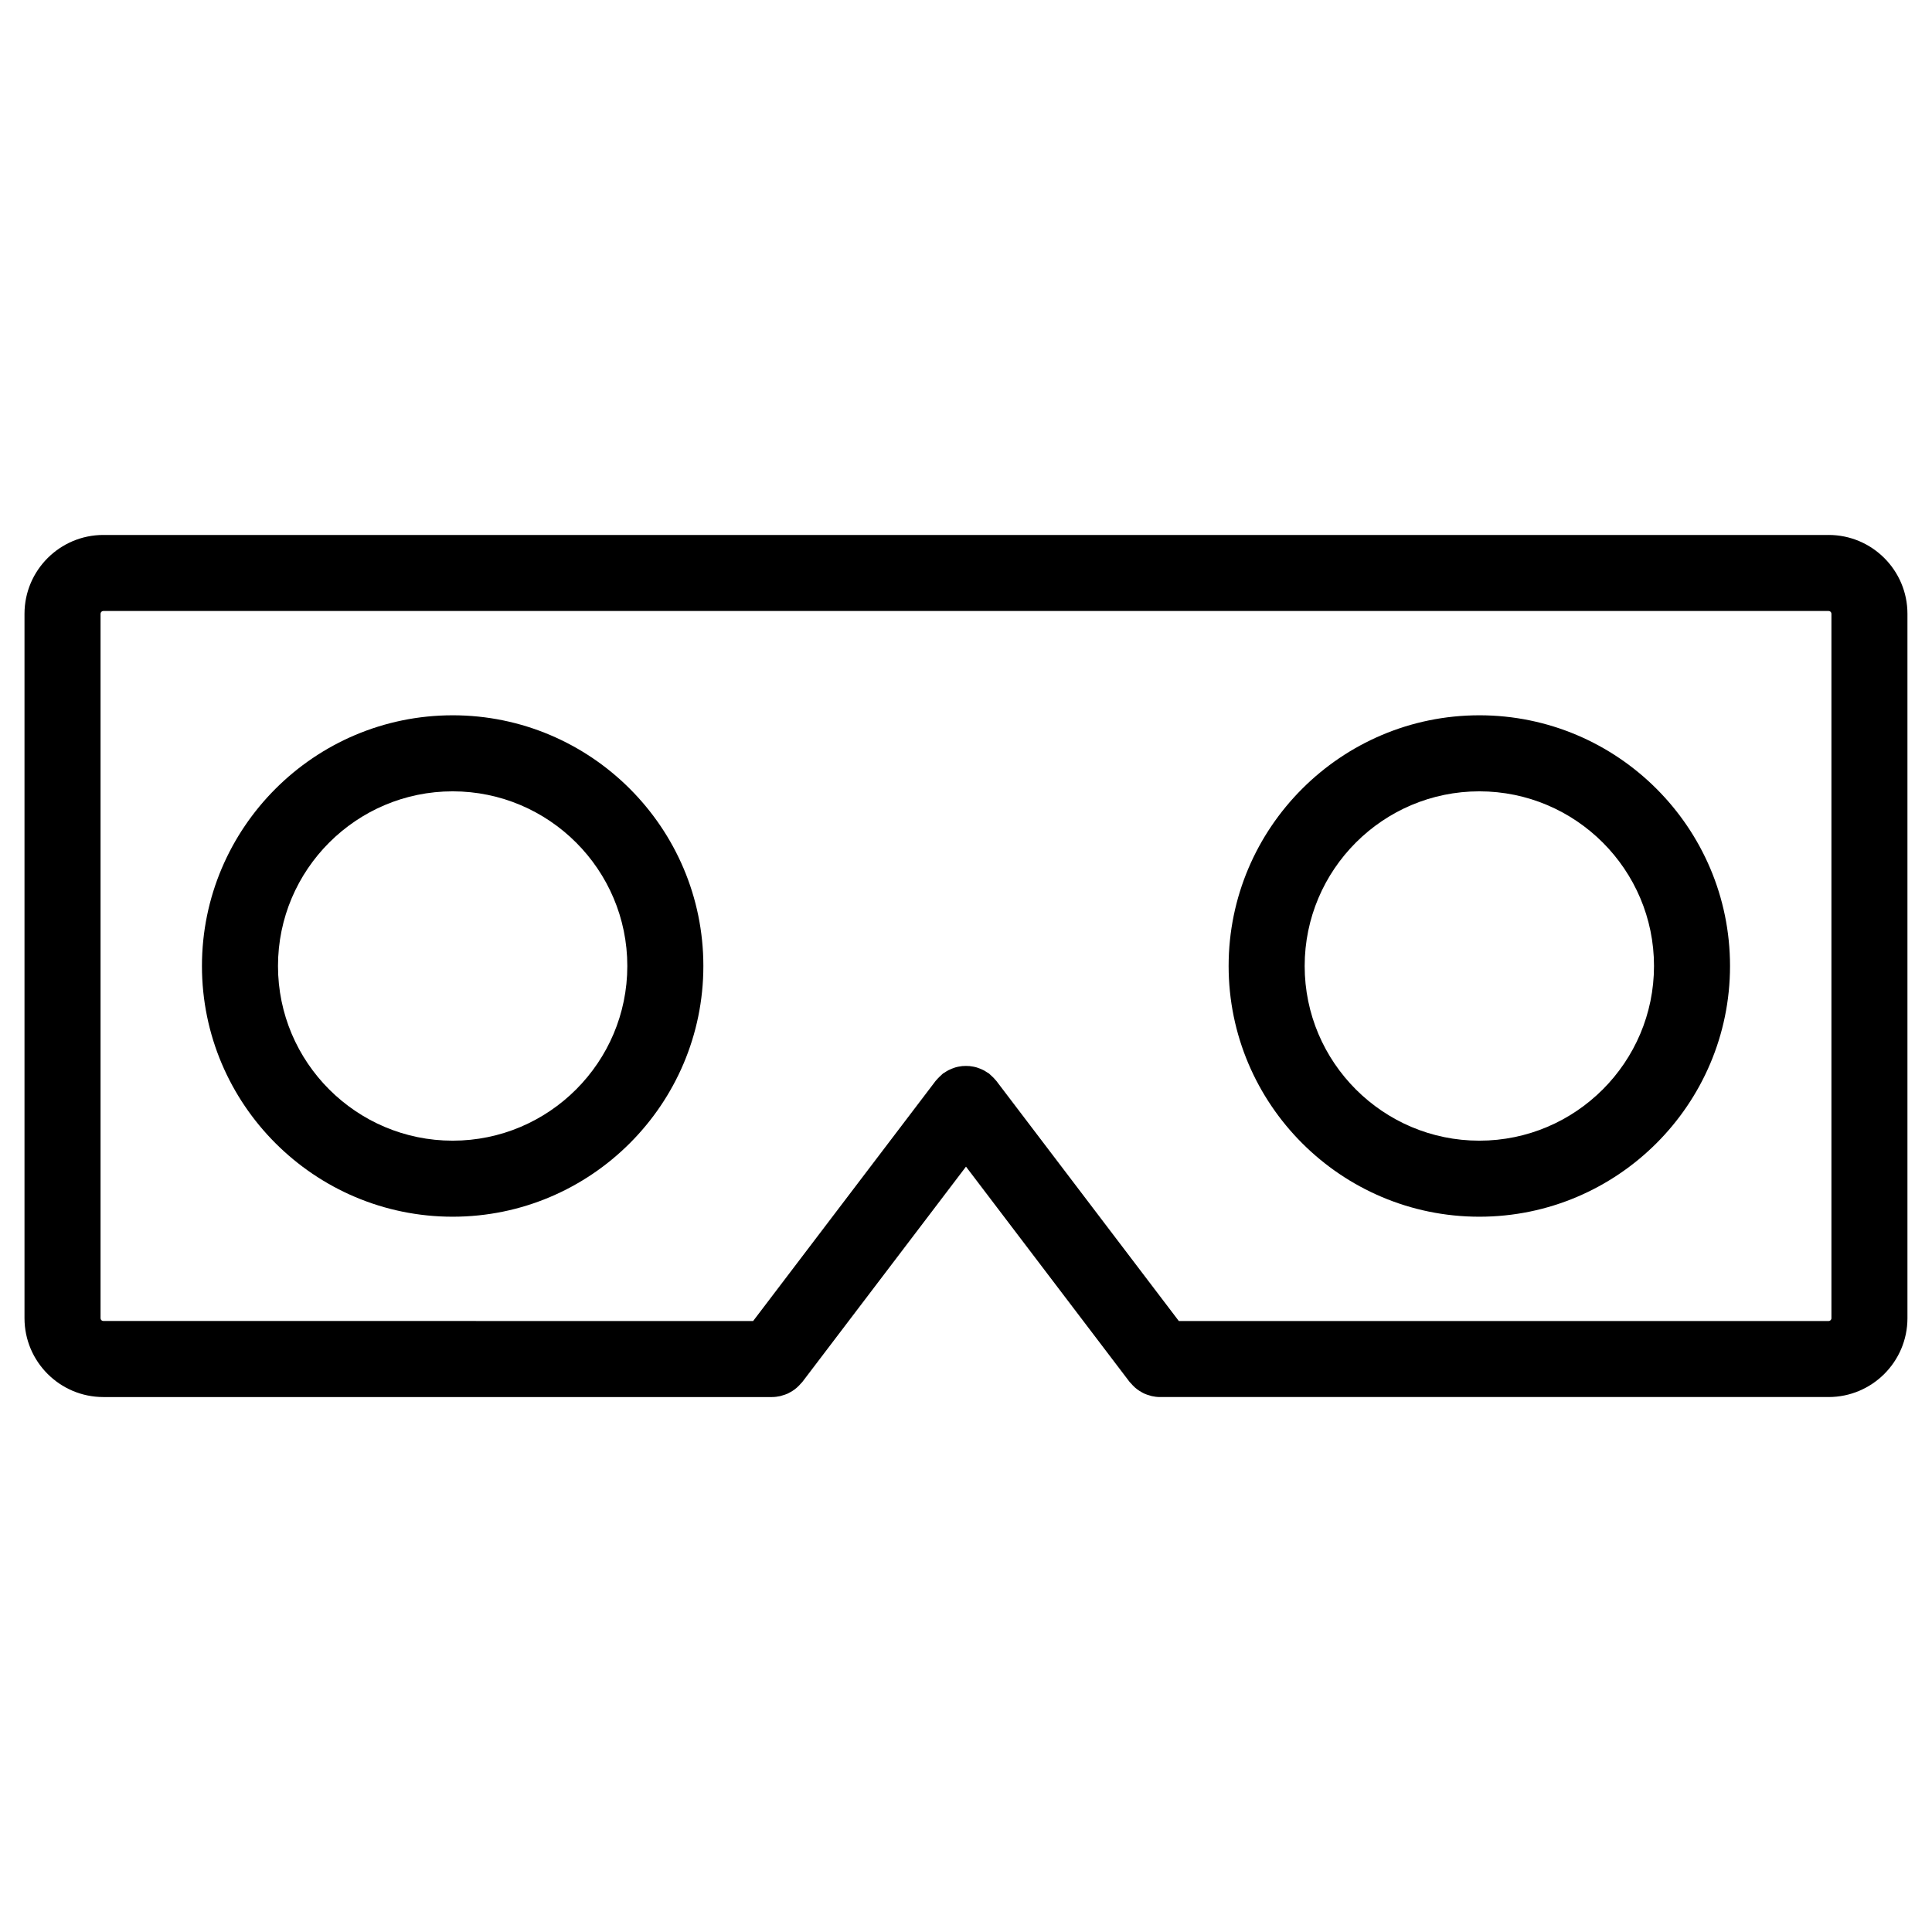
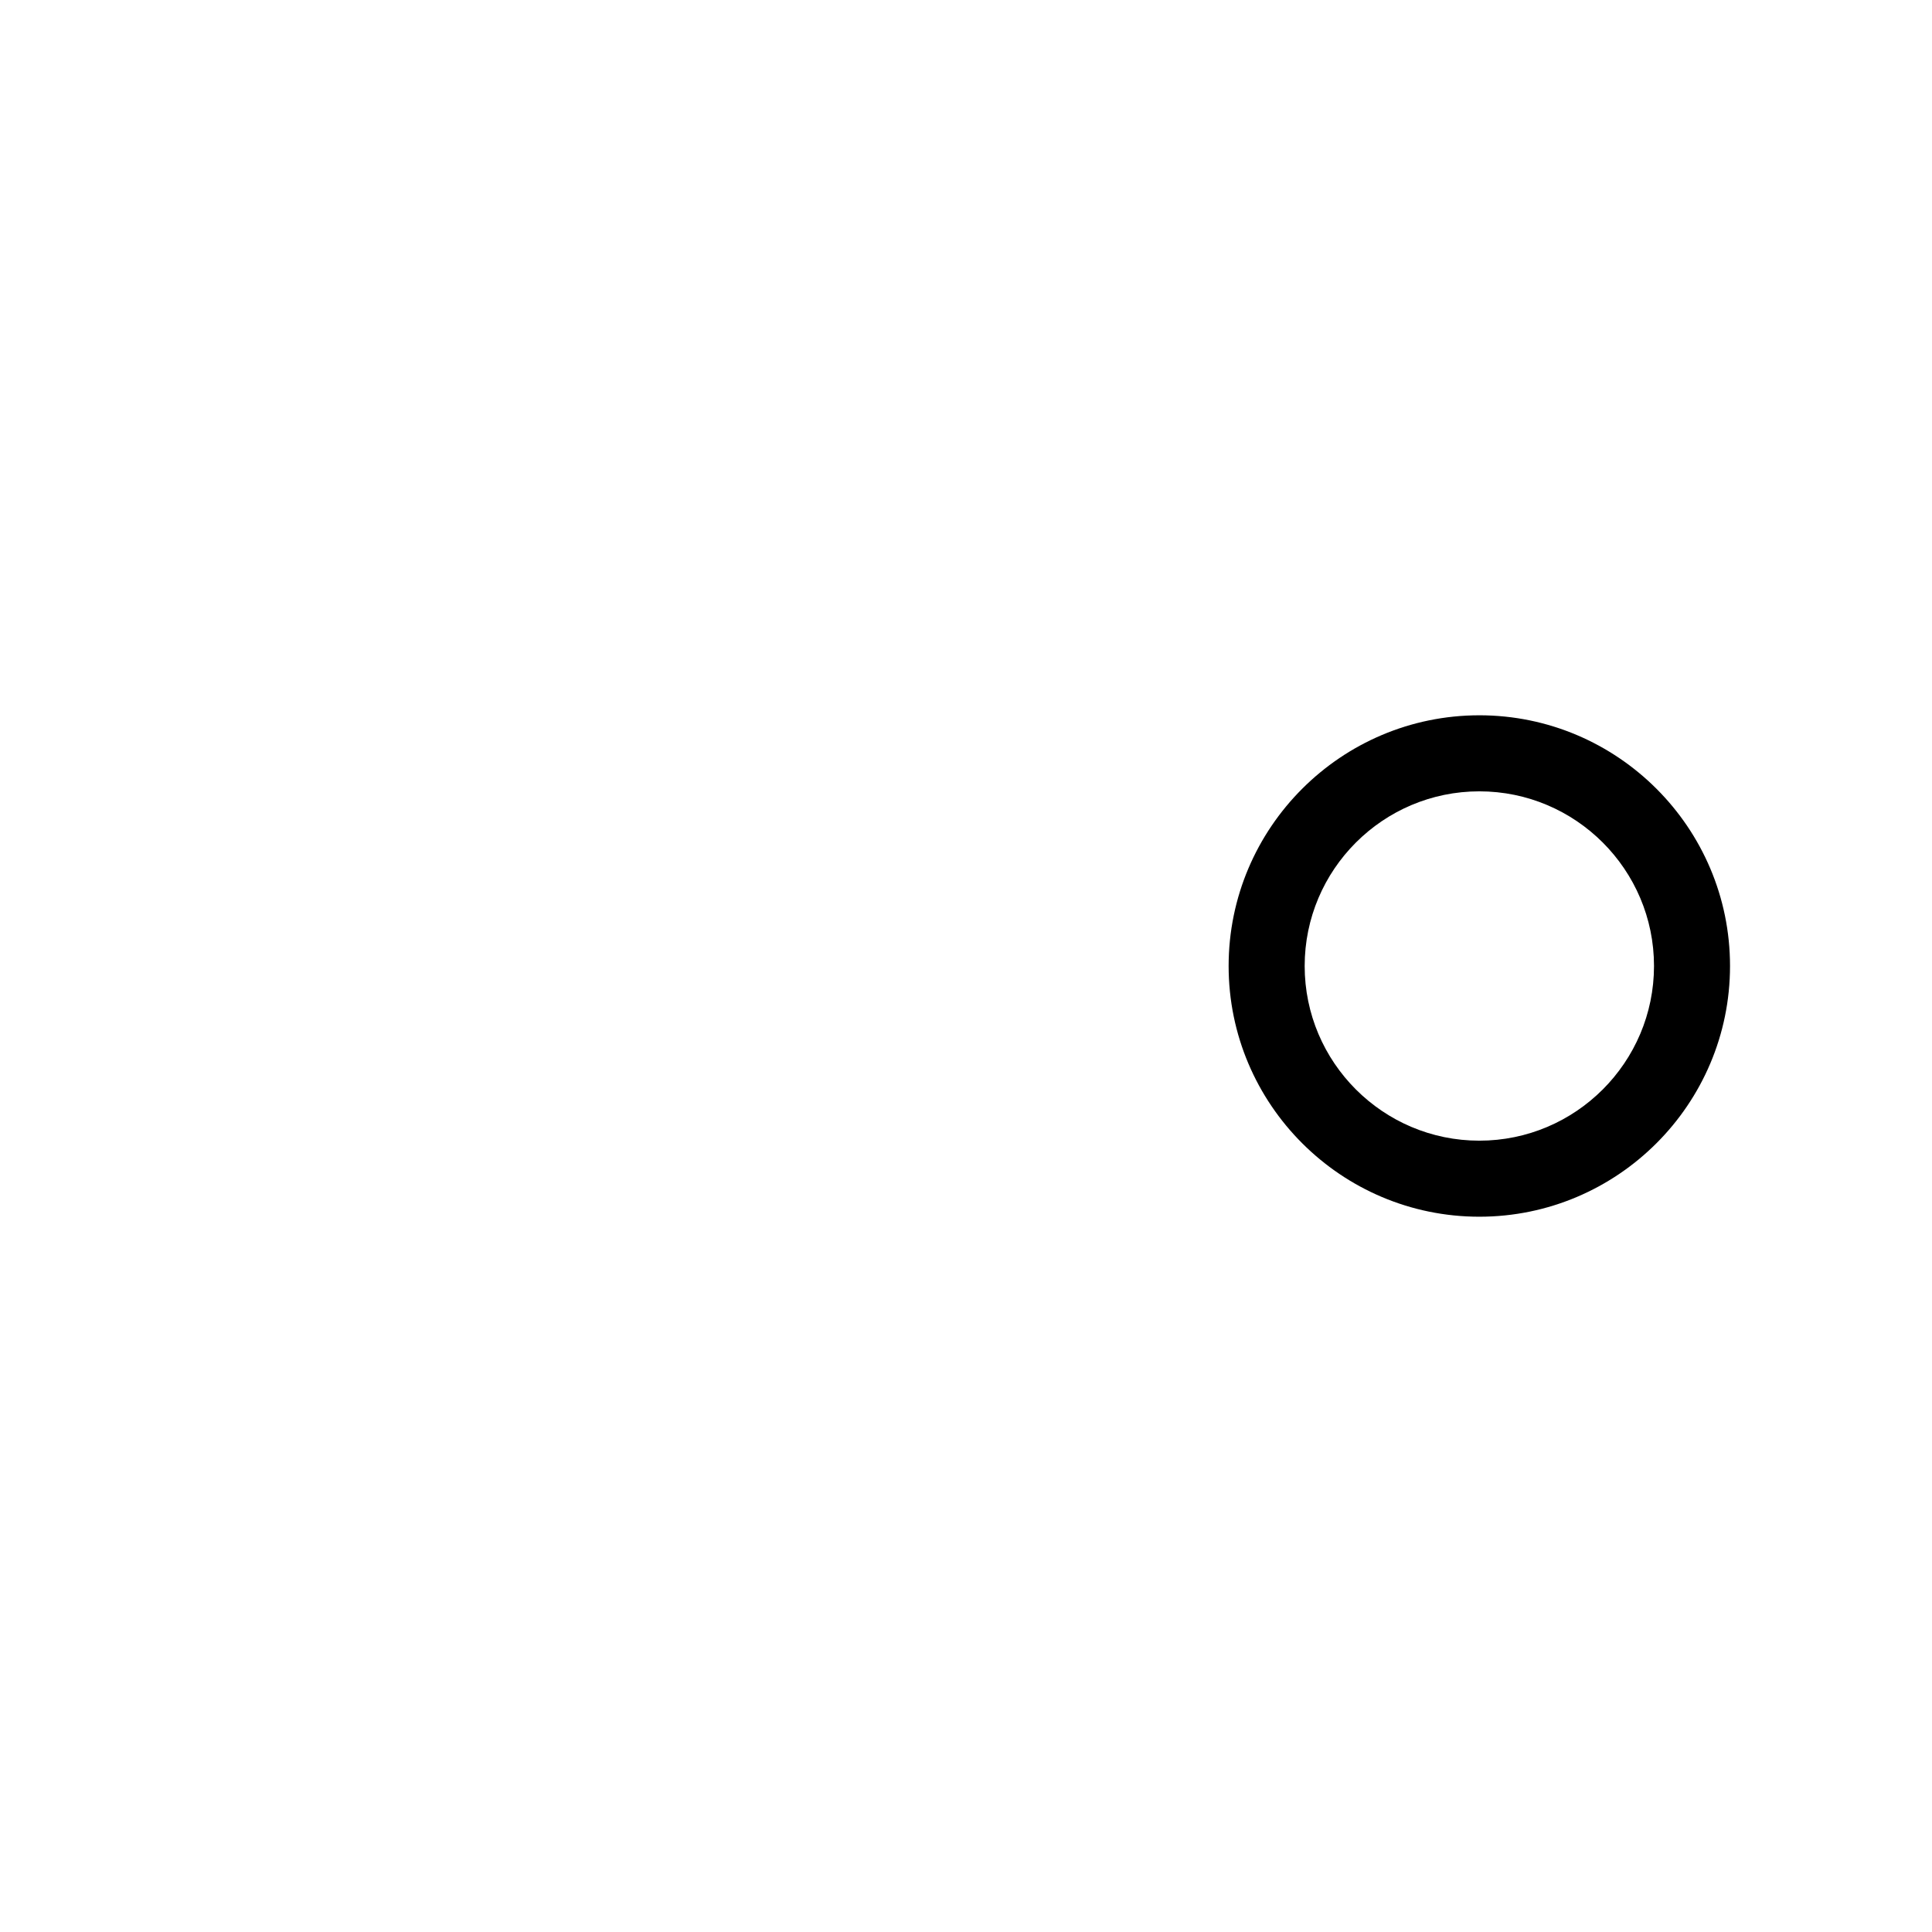
<svg xmlns="http://www.w3.org/2000/svg" fill="#000000" width="800px" height="800px" version="1.1" viewBox="144 144 512 512">
  <g>
-     <path d="m628.6 285.77h-457.21c-11.523 0-20.898 9.375-20.898 20.898v186.67c0 11.523 9.375 20.895 20.898 20.895h177.2c0.742 0 1.465-0.098 2.16-0.246 0.18-0.039 0.348-0.109 0.527-0.16 0.516-0.141 1.02-0.312 1.5-0.523 0.223-0.105 0.434-0.238 0.648-0.352 0.418-0.23 0.816-0.48 1.195-0.762 0.211-0.156 0.414-0.328 0.613-0.508 0.379-0.332 0.719-0.695 1.043-1.078 0.105-0.121 0.23-0.215 0.332-0.344l43.387-57.086 43.379 57.082c0.105 0.137 0.242 0.23 0.348 0.359 0.316 0.371 0.648 0.73 1.012 1.055 0.207 0.18 0.418 0.359 0.637 0.523 0.371 0.281 0.762 0.523 1.168 0.746 0.227 0.121 0.438 0.262 0.672 0.363 0.48 0.215 0.977 0.383 1.496 0.523 0.176 0.051 0.348 0.121 0.527 0.16 0.699 0.152 1.414 0.246 2.16 0.246h177.2c11.523 0 20.898-9.371 20.898-20.895v-186.67c0.004-11.523-9.371-20.898-20.895-20.898zm0.746 207.57c0 0.406-0.332 0.742-0.746 0.742h-172.2l-48.379-63.656c-0.066-0.086-0.141-0.141-0.211-0.227-0.227-0.289-0.488-0.543-0.75-0.805-0.23-0.227-0.453-0.449-0.695-0.648-0.102-0.082-0.168-0.172-0.266-0.246-0.18-0.137-0.383-0.227-0.57-0.348-0.277-0.18-0.543-0.359-0.836-0.508-0.312-0.168-0.629-0.301-0.953-0.434-0.281-0.105-0.559-0.215-0.848-0.309-0.336-0.105-0.676-0.176-1.02-0.242-0.297-0.055-0.594-0.105-0.898-0.137-0.328-0.031-0.656-0.039-0.984-0.039s-0.656 0.012-0.984 0.039c-0.301 0.031-0.598 0.086-0.898 0.137-0.344 0.066-0.68 0.137-1.012 0.242-0.293 0.09-0.574 0.195-0.852 0.312-0.316 0.125-0.629 0.262-0.941 0.422-0.293 0.152-0.57 0.332-0.852 0.523-0.18 0.117-0.379 0.207-0.555 0.336-0.098 0.074-0.168 0.16-0.258 0.238-0.25 0.207-0.484 0.438-0.719 0.676-0.258 0.258-0.516 0.516-0.734 0.785-0.07 0.086-0.152 0.145-0.215 0.23l-48.379 63.656-172.2-0.004c-0.414 0-0.746-0.332-0.746-0.742v-186.67c0-0.414 0.332-0.746 0.746-0.746h457.21c0.418 0 0.746 0.328 0.746 0.746z" />
-     <path d="m263.96 333.56c-36.633 0-66.441 29.805-66.441 66.441 0 36.637 29.805 66.441 66.441 66.441 36.637 0 66.438-29.816 66.438-66.445 0-36.633-29.805-66.438-66.438-66.438zm0 112.73c-25.523 0-46.289-20.762-46.289-46.289 0-25.523 20.766-46.289 46.289-46.289 25.523 0 46.285 20.766 46.285 46.289s-20.766 46.289-46.285 46.289z" />
    <path d="m536.04 333.56c-36.633 0-66.441 29.805-66.441 66.441 0 36.637 29.805 66.441 66.441 66.441 36.637 0 66.434-29.816 66.434-66.445 0-36.633-29.805-66.438-66.434-66.438zm0 112.73c-25.523 0-46.289-20.762-46.289-46.289 0-25.523 20.762-46.289 46.289-46.289 25.527 0 46.289 20.766 46.289 46.289-0.008 25.523-20.77 46.289-46.289 46.289z" />
  </g>
</svg>